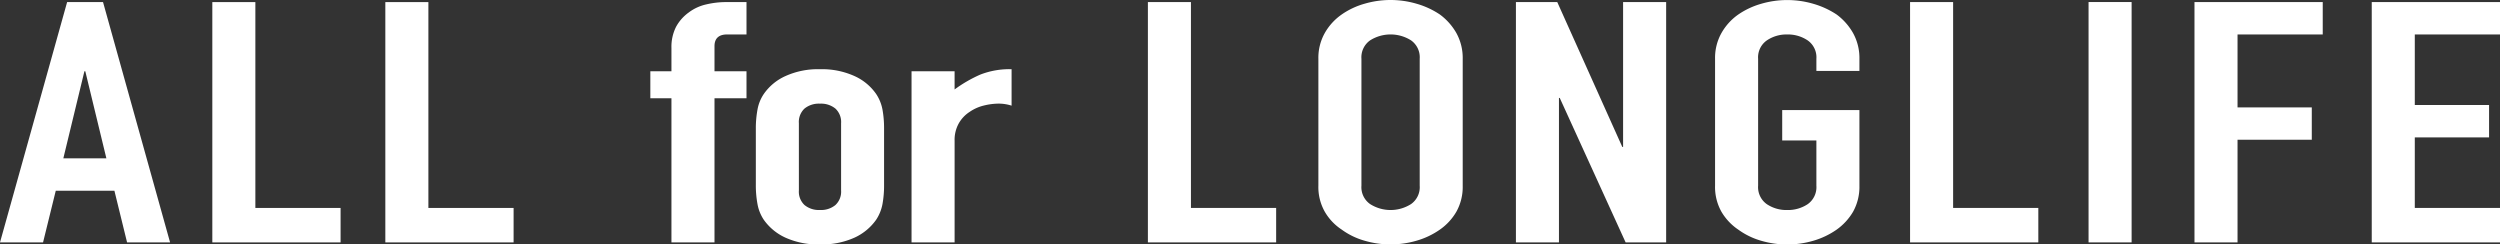
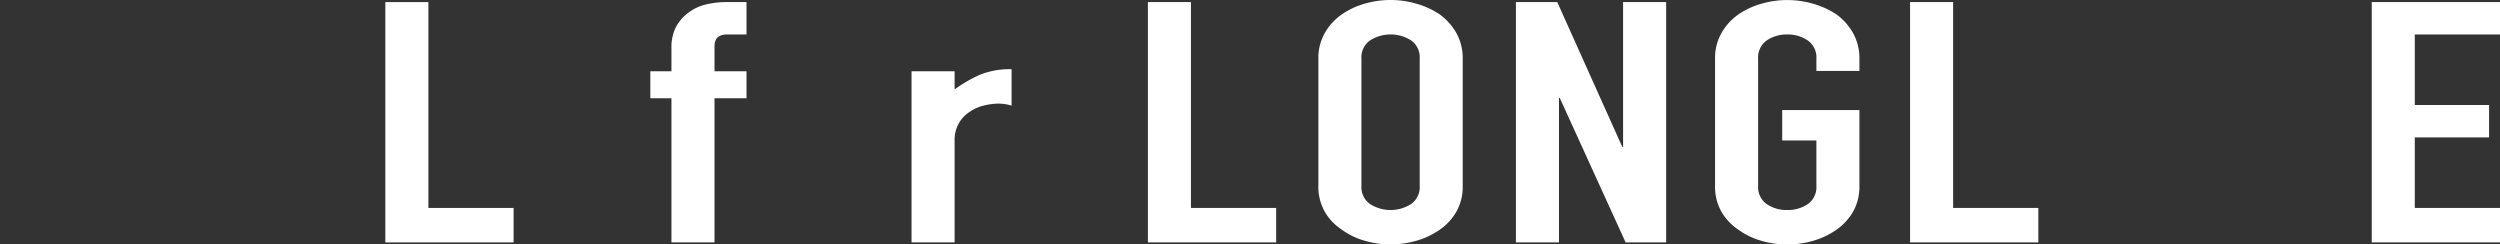
<svg xmlns="http://www.w3.org/2000/svg" width="526.068" height="51.447">
  <rect width="100%" height="100%" fill="#333333" stroke="none" />
-   <path data-name="パス 164" d="M17.763 14.992h.186l4.437 18.33h-9.06zM14.127.43L0 51.007h9.06l2.673-10.865h12.344l2.663 10.865h9.05L21.677.43z" fill="#fff" />
-   <path data-name="パス 165" d="M44.679.441v50.568h26.989v-7.252H53.736V.441z" fill="#fff" />
  <path data-name="パス 166" d="M81.085.441v50.568h26.989v-7.252H90.145V.441z" fill="#fff" />
  <path data-name="パス 167" d="M141.29 51.007V20.671h-4.442v-5.674h4.442v-4.911a9.334 9.334 0 01.968-4.436 8.954 8.954 0 012.667-3.021 9.522 9.522 0 013.68-1.7 18.163 18.163 0 014.32-.489h4.159v6.81h-4.071c-1.774 0-2.663.836-2.663 2.478v5.273h6.734v5.673h-6.734v30.333z" fill="#fff" />
-   <path data-name="パス 168" d="M159.048 27.067a21.775 21.775 0 01.357-4.051 8.5 8.5 0 011.329-3.255 11.028 11.028 0 014.579-3.768 16.519 16.519 0 017.227-1.427 16.564 16.564 0 017.242 1.428 11.074 11.074 0 014.574 3.768 8.823 8.823 0 011.334 3.255 21.824 21.824 0 01.342 4.051v11.864a21.64 21.64 0 01-.342 4.051 8.987 8.987 0 01-1.334 3.274 11.37 11.37 0 01-4.574 3.763 16.78 16.78 0 01-7.247 1.417 16.734 16.734 0 01-7.227-1.417 11.321 11.321 0 01-4.579-3.763 8.653 8.653 0 01-1.324-3.271 21.586 21.586 0 01-.357-4.051zm9.06 13a3.832 3.832 0 001.192 3.083 4.727 4.727 0 003.24 1.036 4.732 4.732 0 003.242-1.032 3.824 3.824 0 001.207-3.083V25.933a3.845 3.845 0 00-1.207-3.093 4.778 4.778 0 00-3.245-1.026 4.773 4.773 0 00-3.24 1.026 3.854 3.854 0 00-1.192 3.093z" fill="#fff" />
  <path data-name="パス 169" d="M191.813 51.007v-36.01h9.06v3.826a28.4 28.4 0 015.41-3.127 16.931 16.931 0 016.582-1.134v7.672a8.91 8.91 0 00-2.761-.43 13.41 13.41 0 00-3.059.4 8.9 8.9 0 00-2.976 1.319 6.969 6.969 0 00-2.3 2.409 7.1 7.1 0 00-.894 3.7v21.375z" fill="#fff" />
  <path data-name="パス 170" d="M241.547 51.008V.441h9.06v43.316h17.929v7.252z" fill="#fff" />
  <path data-name="パス 171" d="M277.423 12.373a10.628 10.628 0 011.339-5.41 11.877 11.877 0 013.548-3.9 15.889 15.889 0 014.837-2.281 19.461 19.461 0 0110.922 0 17.262 17.262 0 014.936 2.282 12.518 12.518 0 013.46 3.9 10.823 10.823 0 011.329 5.41v26.7a10.727 10.727 0 01-1.329 5.468 11.772 11.772 0 01-3.46 3.763 16.412 16.412 0 01-4.936 2.346 19.461 19.461 0 01-10.922 0 15.147 15.147 0 01-4.837-2.351 11.211 11.211 0 01-3.548-3.763 10.537 10.537 0 01-1.339-5.468zm9.06 26.7a4.338 4.338 0 001.828 3.87 8.033 8.033 0 008.61 0 4.346 4.346 0 001.823-3.87v-26.7a4.358 4.358 0 00-1.823-3.88 8.06 8.06 0 00-8.61 0 4.35 4.35 0 00-1.828 3.88z" fill="#fff" />
  <path data-name="パス 172" d="M318.991 51.008V.441h8.7l13.681 30.473h.171V.441h9.06v50.567h-8.527l-13.863-30.4h-.166v30.4z" fill="#fff" />
  <path data-name="パス 173" d="M360.896 12.363a10.654 10.654 0 011.339-5.4 11.913 11.913 0 013.548-3.909 16.468 16.468 0 014.833-2.262 19.5 19.5 0 0110.931 0 17.861 17.861 0 014.931 2.263 12.5 12.5 0 013.46 3.909 10.8 10.8 0 011.334 5.4v2.556h-9.055v-2.557a4.339 4.339 0 00-1.823-3.855 7.427 7.427 0 00-4.31-1.256 7.342 7.342 0 00-4.3 1.256 4.332 4.332 0 00-1.828 3.86v26.71a4.367 4.367 0 001.828 3.88 7.4 7.4 0 004.3 1.236 7.488 7.488 0 004.31-1.236 4.375 4.375 0 001.823-3.88v-9.523h-7.193v-6.4h16.248v15.919a10.754 10.754 0 01-1.334 5.478 12.157 12.157 0 01-3.46 3.768 16.617 16.617 0 01-4.931 2.346 19.5 19.5 0 01-10.931 0 15.376 15.376 0 01-4.833-2.346 11.6 11.6 0 01-3.548-3.768 10.61 10.61 0 01-1.339-5.478z" fill="#fff" />
  <path data-name="パス 174" d="M401.929 51.008V.441h9.06v43.316h17.929v7.252z" fill="#fff" />
-   <path data-name="長方形 58" fill="#fff" d="M439.489.429h9.06v50.577h-9.06z" />
-   <path data-name="パス 175" d="M461.778 51.008V.441h26.989v6.81h-17.929v15.342h15.624v6.817h-15.624v21.6z" fill="#fff" />
  <path data-name="パス 176" d="M499.08 51.008V.441h26.989v6.81h-17.93v14.843h15.628v6.817h-15.628v14.846h17.929v7.252z" fill="#fff" />
</svg>